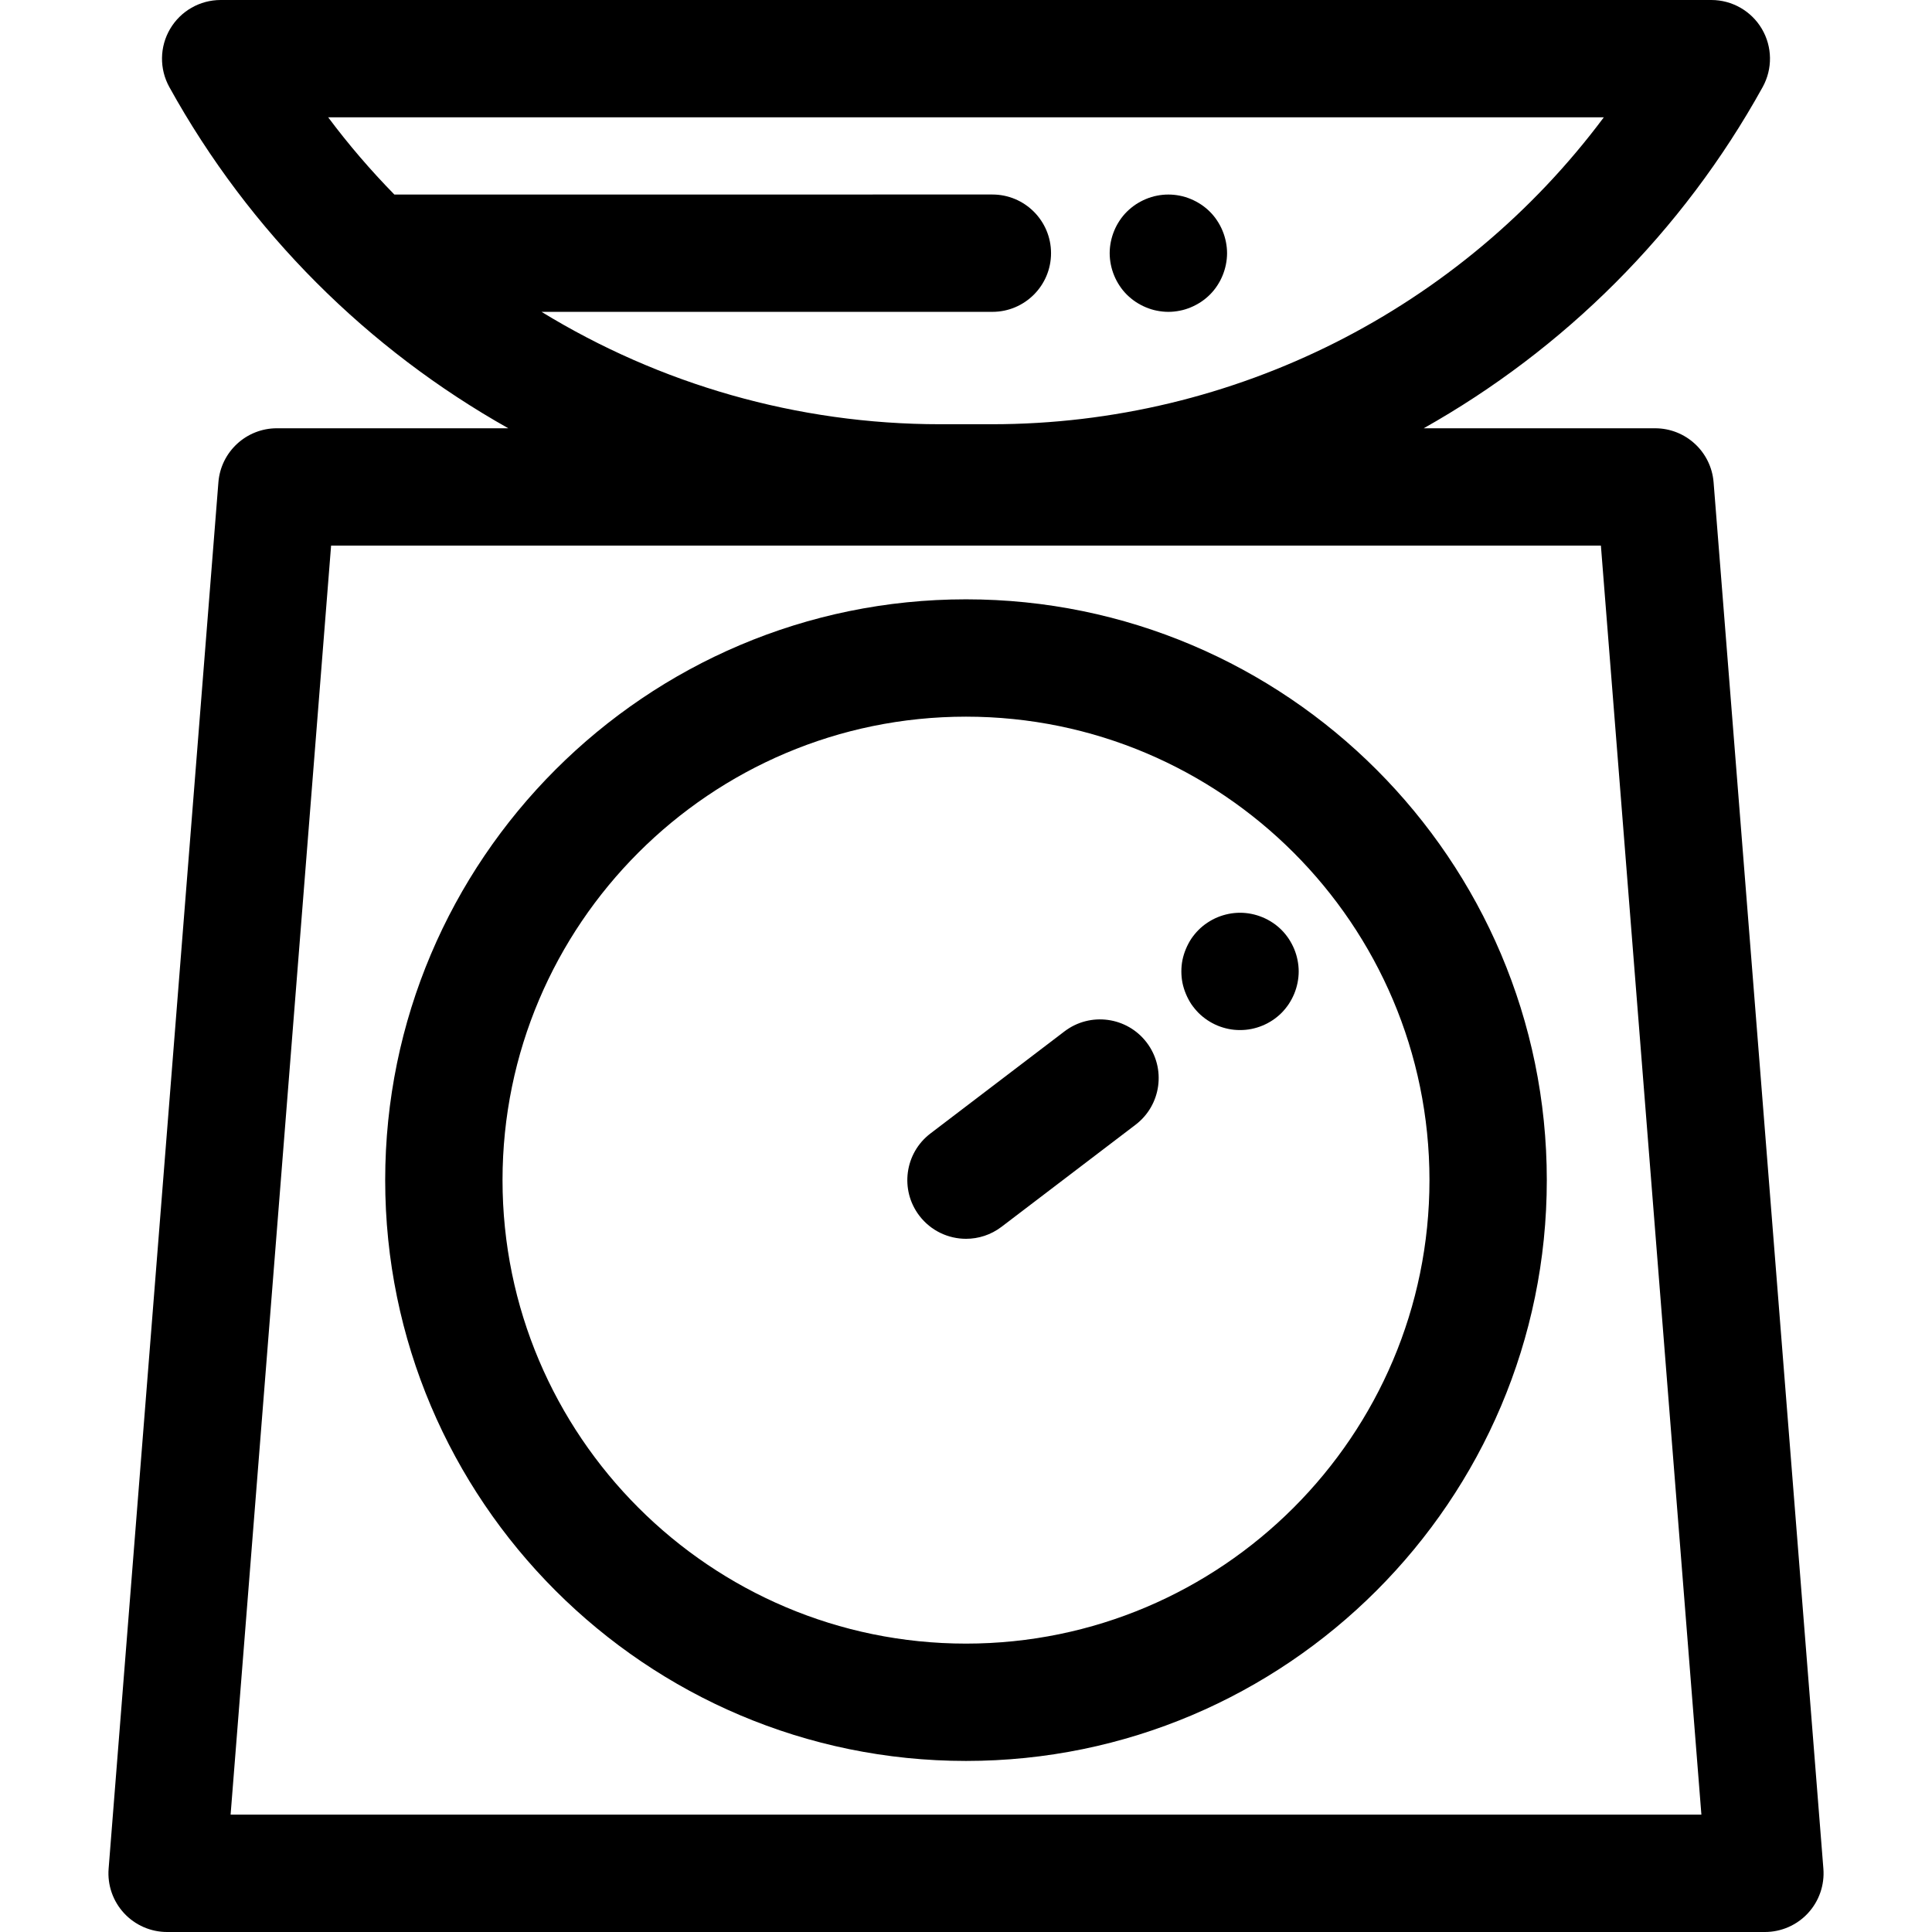
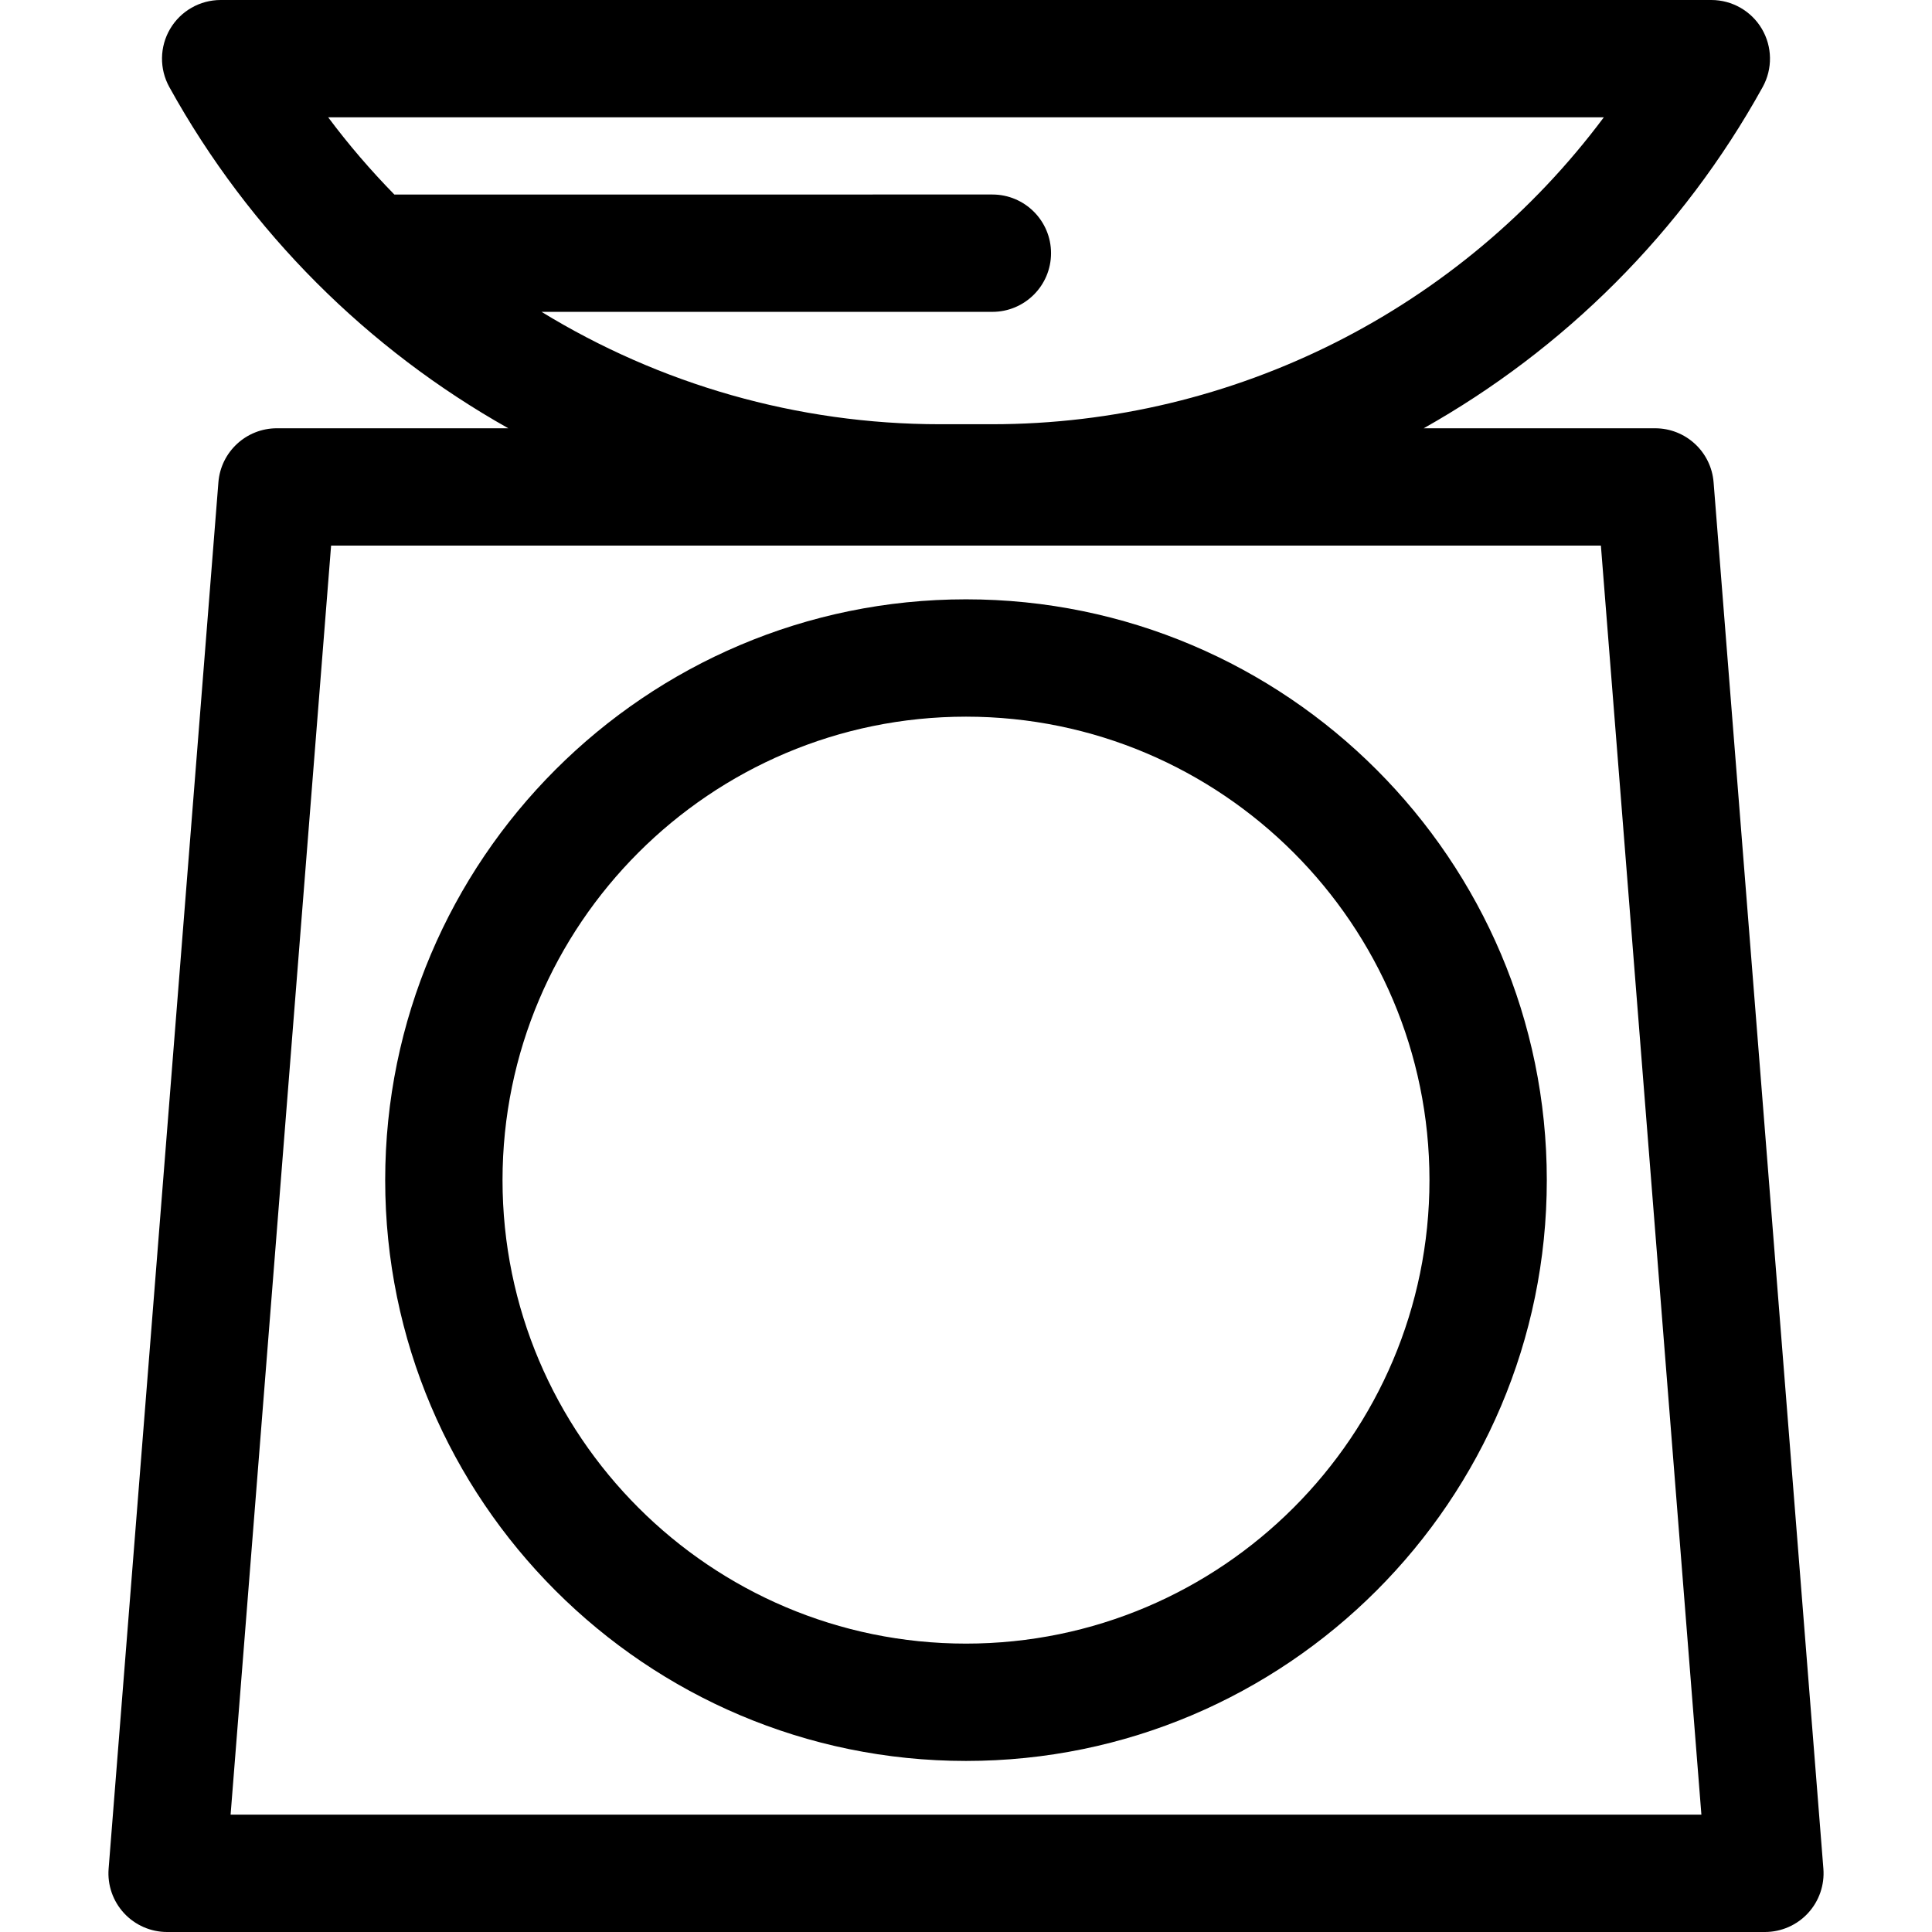
<svg xmlns="http://www.w3.org/2000/svg" version="1.1" id="Layer_1" x="0px" y="0px" viewBox="0 0 512 512" style="enable-background:new 0 0 512 512;" xml:space="preserve">
  <g>
    <g>
      <path d="M483.215,495.224L454.12,127.818c-0.641-8.085-7.388-14.319-15.499-14.319h-61.326    c37.11-20.882,68.49-51.846,89.829-90.424c2.663-4.817,2.582-10.681-0.213-15.422C464.115,2.912,459.022,0,453.518,0H58.48    c-5.504,0-10.597,2.911-13.393,7.651c-2.795,4.74-2.876,10.607-0.211,15.422c21.339,38.58,52.717,69.544,89.829,90.424H73.378    c-8.111,0-14.859,6.235-15.499,14.319L28.785,495.224c-0.342,4.324,1.137,8.593,4.08,11.779c2.943,3.186,7.082,4.997,11.42,4.997    h423.432c4.336,0,8.477-1.811,11.42-4.997C482.079,503.817,483.557,499.548,483.215,495.224z M104.504,51.549    c-6.255-6.392-12.124-13.211-17.53-20.454h338.05c-37.861,50.742-97.82,81.332-162.178,81.332h-13.696    c-37.953,0-74.372-10.647-105.636-29.783h119.473c8.585,0,15.547-6.961,15.547-15.548s-6.962-15.547-15.547-15.547H104.504z     M61.111,480.903l26.631-336.312h336.512l26.633,336.312H61.111z" />
    </g>
  </g>
  <g>
    <g>
      <path d="M255.999,158.827c-84.872,0-153.92,69.048-153.92,153.92s69.048,153.92,153.92,153.92s153.92-69.048,153.92-153.92    S340.872,158.827,255.999,158.827z M255.999,435.573c-67.727,0-122.825-55.099-122.825-122.825s55.099-122.825,122.825-122.825    s122.825,55.099,122.825,122.825S323.726,435.573,255.999,435.573z" />
    </g>
  </g>
  <g>
    <g>
-       <path d="M303.883,276.278c-5.202-6.83-14.954-8.152-21.79-2.948l-35.514,27.05c-6.832,5.202-8.152,14.958-2.948,21.788    c3.06,4.016,7.693,6.127,12.379,6.127c3.285,0,6.595-1.037,9.409-3.179l35.515-27.05    C307.766,292.864,309.085,283.108,303.883,276.278z" />
-     </g>
+       </g>
  </g>
  <g>
    <g>
-       <path d="M343.857,254.398c-0.202-0.995-0.497-1.975-0.886-2.907c-0.389-0.933-0.871-1.835-1.43-2.69    c-0.558-0.84-1.211-1.648-1.926-2.363c-0.717-0.715-1.51-1.368-2.365-1.928c-0.84-0.56-1.741-1.042-2.688-1.43    c-0.934-0.389-1.912-0.684-2.907-0.886c-2.006-0.404-4.058-0.404-6.063,0c-0.995,0.202-1.975,0.498-2.923,0.886    c-0.933,0.389-1.835,0.871-2.674,1.43c-0.857,0.56-1.65,1.213-2.365,1.928c-0.715,0.715-1.368,1.524-1.943,2.363    c-0.558,0.855-1.026,1.757-1.415,2.69c-0.389,0.933-0.698,1.912-0.902,2.907c-0.202,1.011-0.294,2.021-0.294,3.032    c0,1.026,0.093,2.037,0.294,3.047c0.204,0.995,0.513,1.974,0.902,2.907s0.857,1.835,1.415,2.69    c0.575,0.84,1.228,1.633,1.943,2.363c0.715,0.715,1.508,1.353,2.365,1.928c0.84,0.56,1.741,1.042,2.674,1.43    c0.948,0.389,1.928,0.684,2.923,0.886c0.995,0.202,2.021,0.295,3.032,0.295c1.009,0,2.037-0.093,3.032-0.295    c0.995-0.202,1.975-0.497,2.907-0.886c0.947-0.389,1.849-0.871,2.688-1.43c0.855-0.575,1.648-1.213,2.365-1.928    c0.715-0.731,1.368-1.524,1.926-2.363c0.56-0.855,1.042-1.757,1.43-2.69c0.389-0.933,0.684-1.912,0.886-2.907    c0.202-1.011,0.311-2.021,0.311-3.047C344.168,256.419,344.059,255.408,343.857,254.398z" />
-     </g>
+       </g>
  </g>
  <g>
    <g>
-       <path d="M324.873,64.065c-0.202-0.995-0.498-1.975-0.886-2.907c-0.389-0.948-0.871-1.85-1.43-2.69    c-0.558-0.855-1.211-1.648-1.928-2.363c-0.715-0.715-1.522-1.368-2.363-1.928c-0.855-0.56-1.757-1.042-2.69-1.43    s-1.911-0.7-2.906-0.886c-2.006-0.404-4.073-0.404-6.079,0c-0.997,0.187-1.976,0.498-2.907,0.886    c-0.934,0.389-1.835,0.871-2.69,1.43c-0.84,0.56-1.633,1.213-2.363,1.928c-0.715,0.715-1.368,1.508-1.928,2.363    c-0.56,0.84-1.042,1.741-1.43,2.69c-0.389,0.933-0.684,1.912-0.886,2.907c-0.202,0.995-0.309,2.021-0.309,3.032    c0,1.011,0.107,2.037,0.309,3.032c0.202,0.995,0.497,1.974,0.886,2.907c0.389,0.948,0.871,1.85,1.43,2.69    c0.56,0.855,1.213,1.648,1.928,2.363c0.731,0.715,1.522,1.368,2.363,1.928c0.857,0.56,1.757,1.042,2.69,1.43    c0.933,0.389,1.911,0.7,2.907,0.886c1.009,0.202,2.021,0.311,3.047,0.311c1.009,0,2.037-0.109,3.032-0.311    c0.995-0.187,1.975-0.497,2.906-0.886c0.934-0.389,1.836-0.871,2.69-1.43c0.84-0.56,1.648-1.213,2.363-1.928    c0.717-0.715,1.37-1.508,1.928-2.363c0.56-0.84,1.042-1.741,1.43-2.69c0.389-0.933,0.684-1.912,0.886-2.907    c0.202-0.995,0.311-2.021,0.311-3.032C325.184,66.086,325.075,65.06,324.873,64.065z" />
-     </g>
+       </g>
  </g>
  <g>
</g>
  <g>
</g>
  <g>
</g>
  <g>
</g>
  <g>
</g>
  <g>
</g>
  <g>
</g>
  <g>
</g>
  <g>
</g>
  <g>
</g>
  <g>
</g>
  <g>
</g>
  <g>
</g>
  <g>
</g>
  <g>
</g>
</svg>